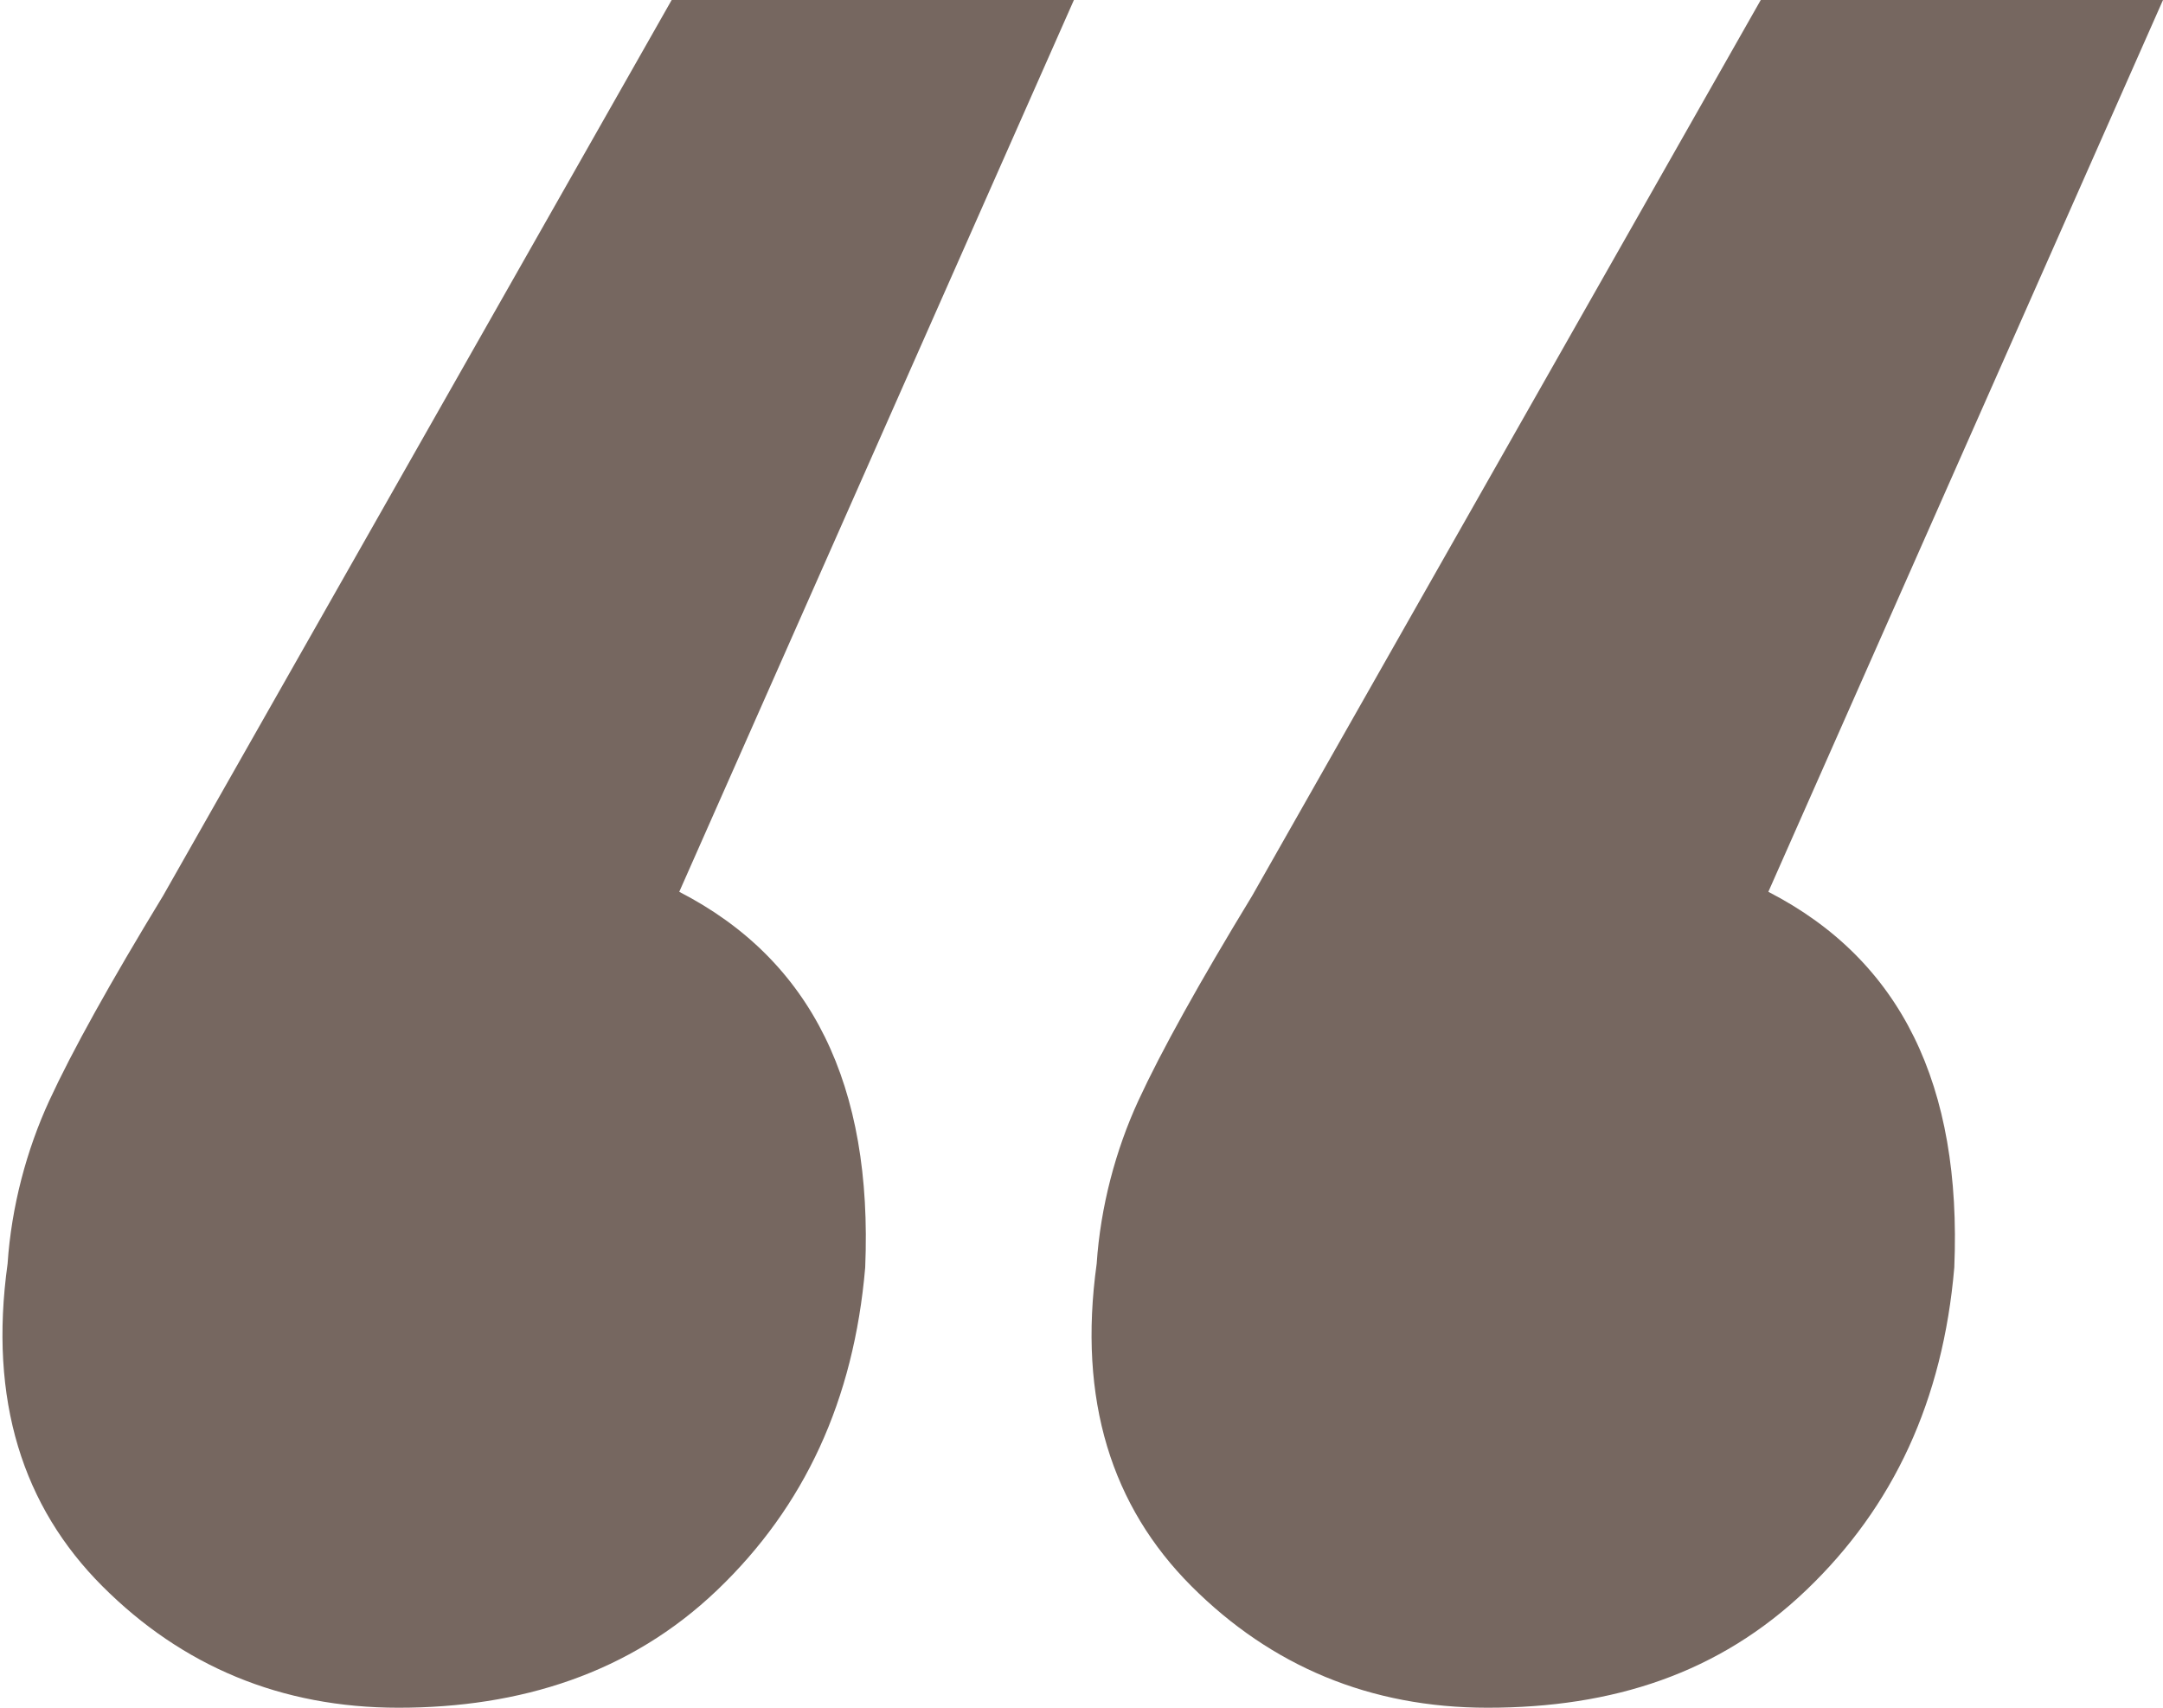
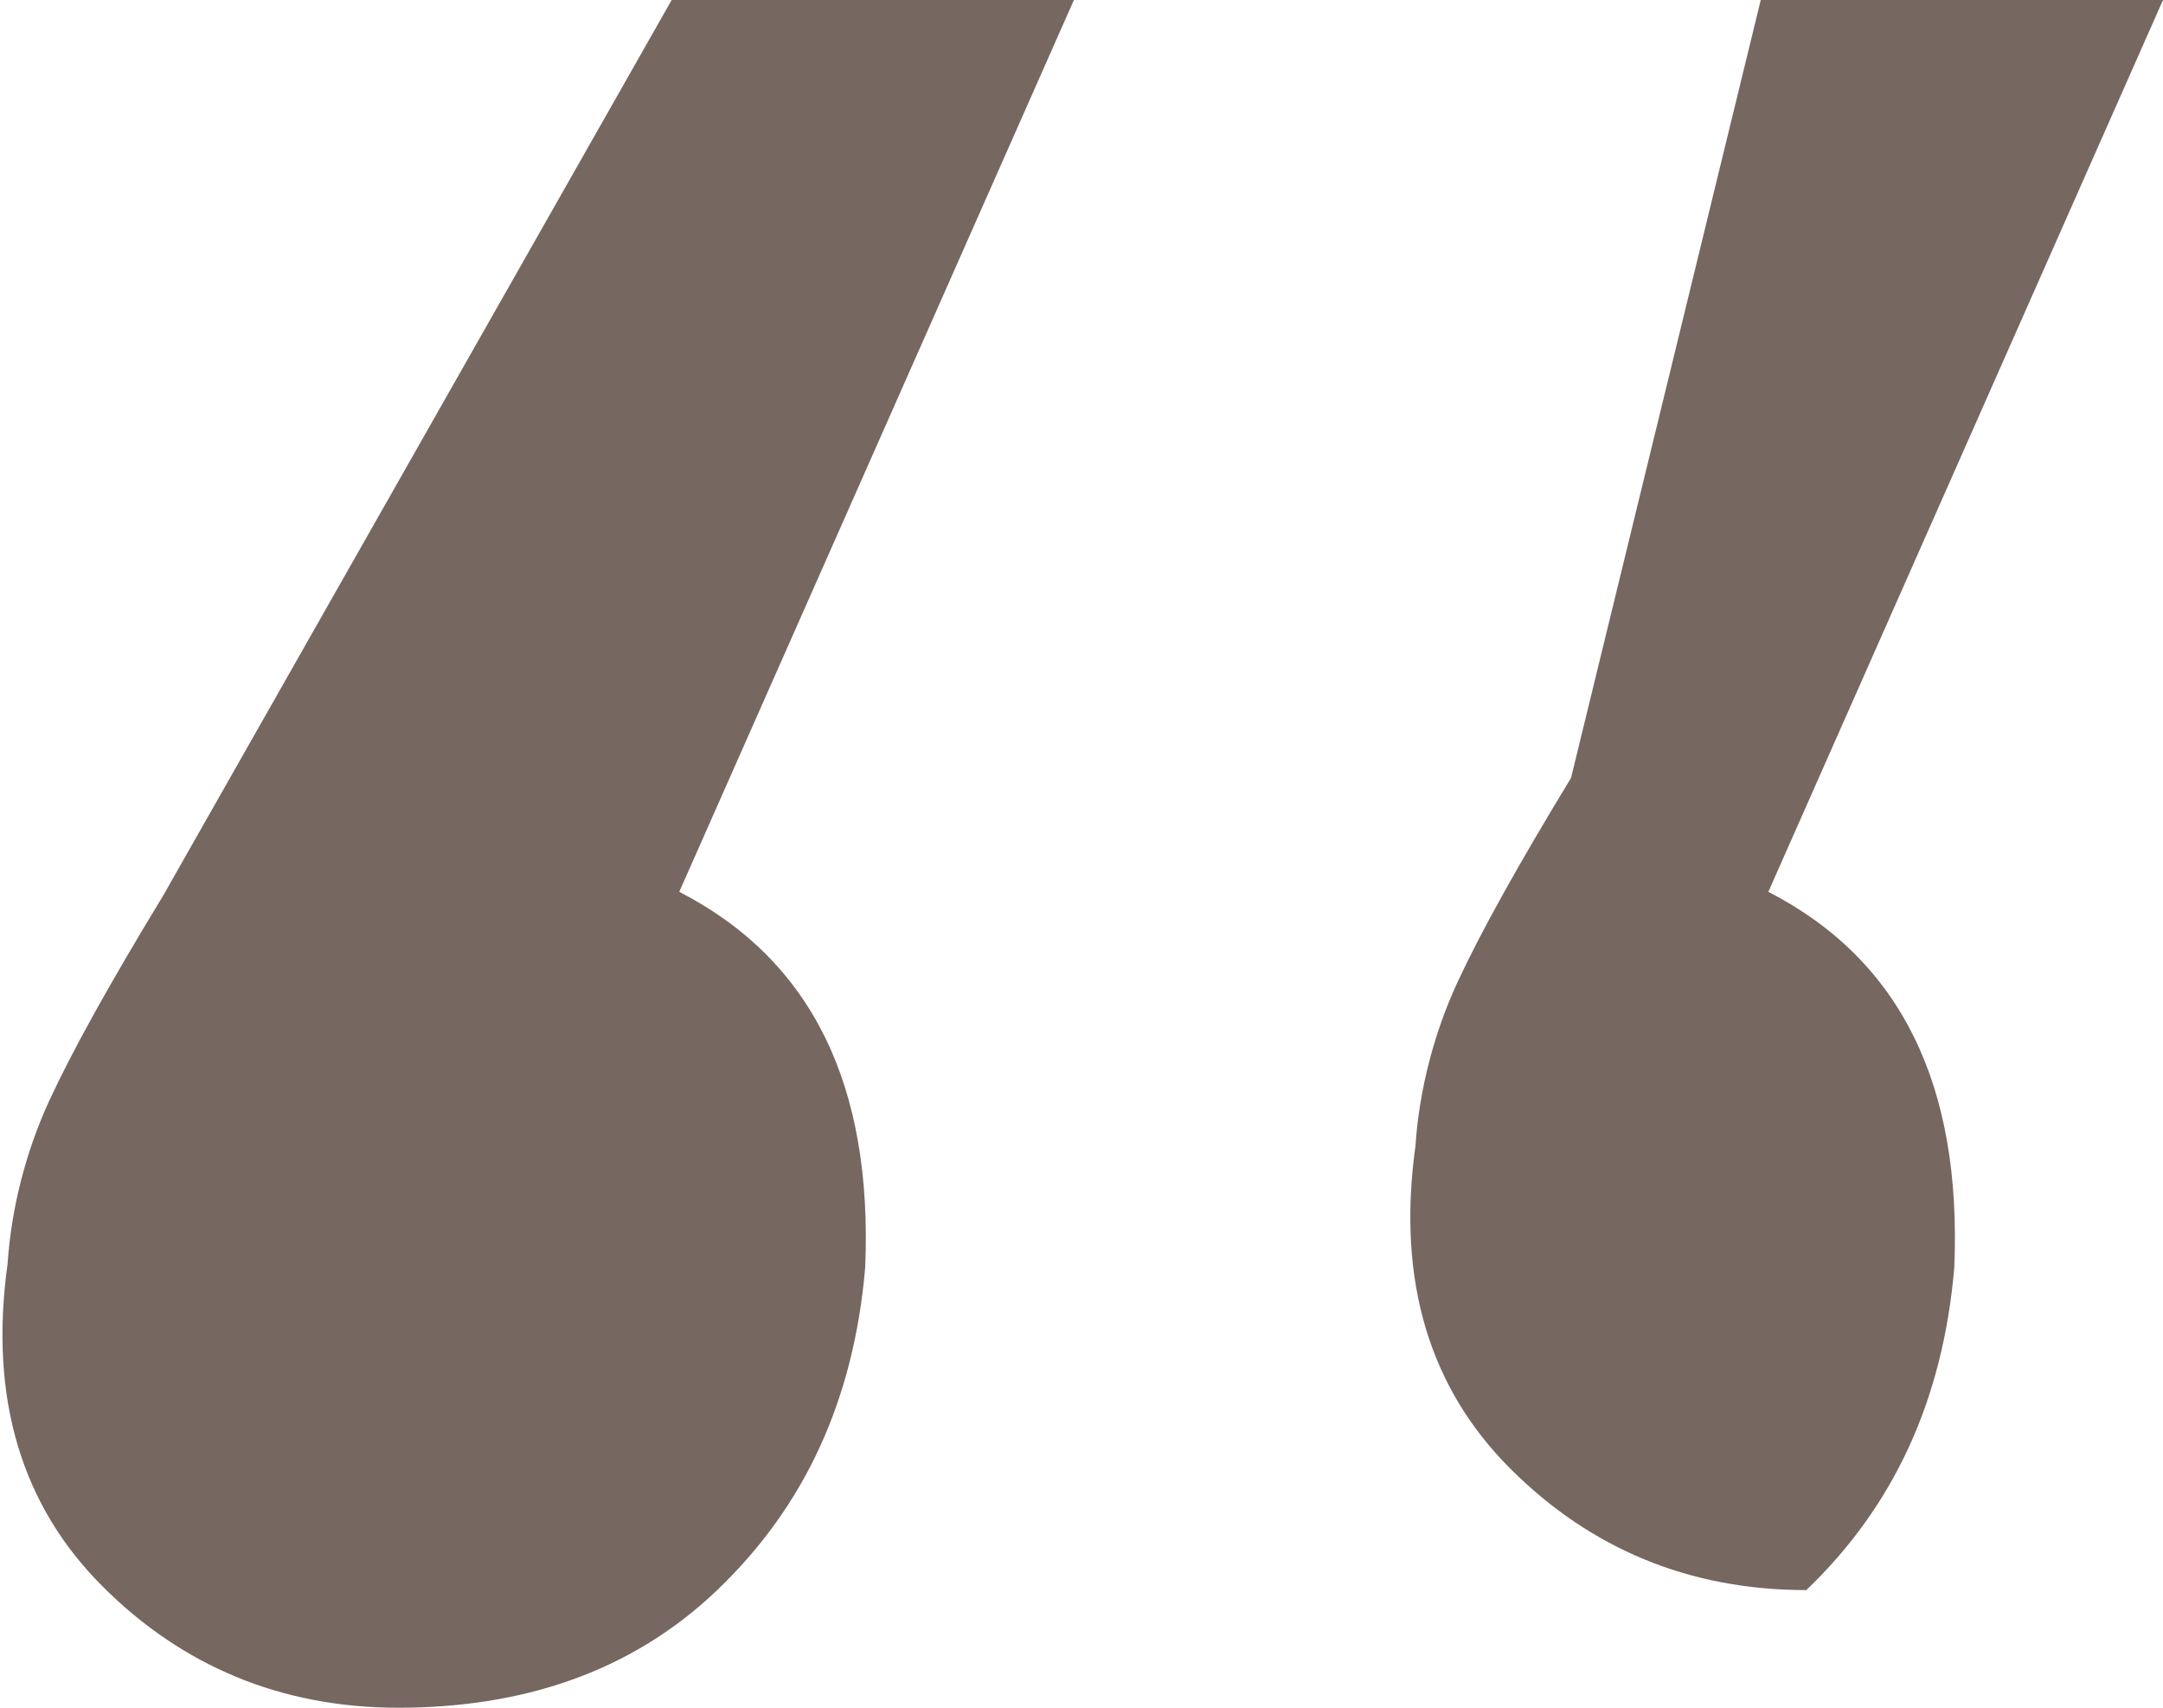
<svg xmlns="http://www.w3.org/2000/svg" version="1.1" id="Livello_1" x="0px" y="0px" width="57px" height="45px" viewBox="0 0 57 45" style="enable-background:new 0 0 57 45;" xml:space="preserve">
  <style type="text/css">
	.st0{fill:#766760;}
</style>
  <g id="Page-1">
    <g id="Territorio" transform="translate(-1169, -6068)">
      <g id="Group-6" transform="translate(0, 5128)">
        <g id="Group-5-Copy" transform="translate(1010, 796)">
          <g id="_x201C_" transform="translate(159, 144)">
-             <path id="Shape" class="st0" d="M17.9,23.5c3.5,1.8,5.1,5.1,4.9,9.9c-0.3,3.5-1.6,6.3-3.9,8.5S13.7,45,10.5,45       c-3.1,0-5.7-1.1-7.8-3.2s-3-4.9-2.5-8.5c0.1-1.5,0.5-3,1.1-4.3s1.6-3.1,3-5.4L17.7,0h10.6L17.9,23.5z M46.6,23.5       c3.5,1.8,5.1,5.1,4.9,9.9c-0.3,3.5-1.6,6.3-3.9,8.5S42.5,45,39.2,45c-3.1,0-5.7-1.1-7.8-3.2s-3-4.9-2.5-8.5       c0.1-1.5,0.5-3,1.1-4.3c0.6-1.3,1.6-3.1,3-5.4L46.4,0H57L46.6,23.5z" />
+             <path id="Shape" class="st0" d="M17.9,23.5c3.5,1.8,5.1,5.1,4.9,9.9c-0.3,3.5-1.6,6.3-3.9,8.5S13.7,45,10.5,45       c-3.1,0-5.7-1.1-7.8-3.2s-3-4.9-2.5-8.5c0.1-1.5,0.5-3,1.1-4.3s1.6-3.1,3-5.4L17.7,0h10.6L17.9,23.5z M46.6,23.5       c3.5,1.8,5.1,5.1,4.9,9.9c-0.3,3.5-1.6,6.3-3.9,8.5c-3.1,0-5.7-1.1-7.8-3.2s-3-4.9-2.5-8.5       c0.1-1.5,0.5-3,1.1-4.3c0.6-1.3,1.6-3.1,3-5.4L46.4,0H57L46.6,23.5z" />
          </g>
        </g>
      </g>
    </g>
  </g>
</svg>